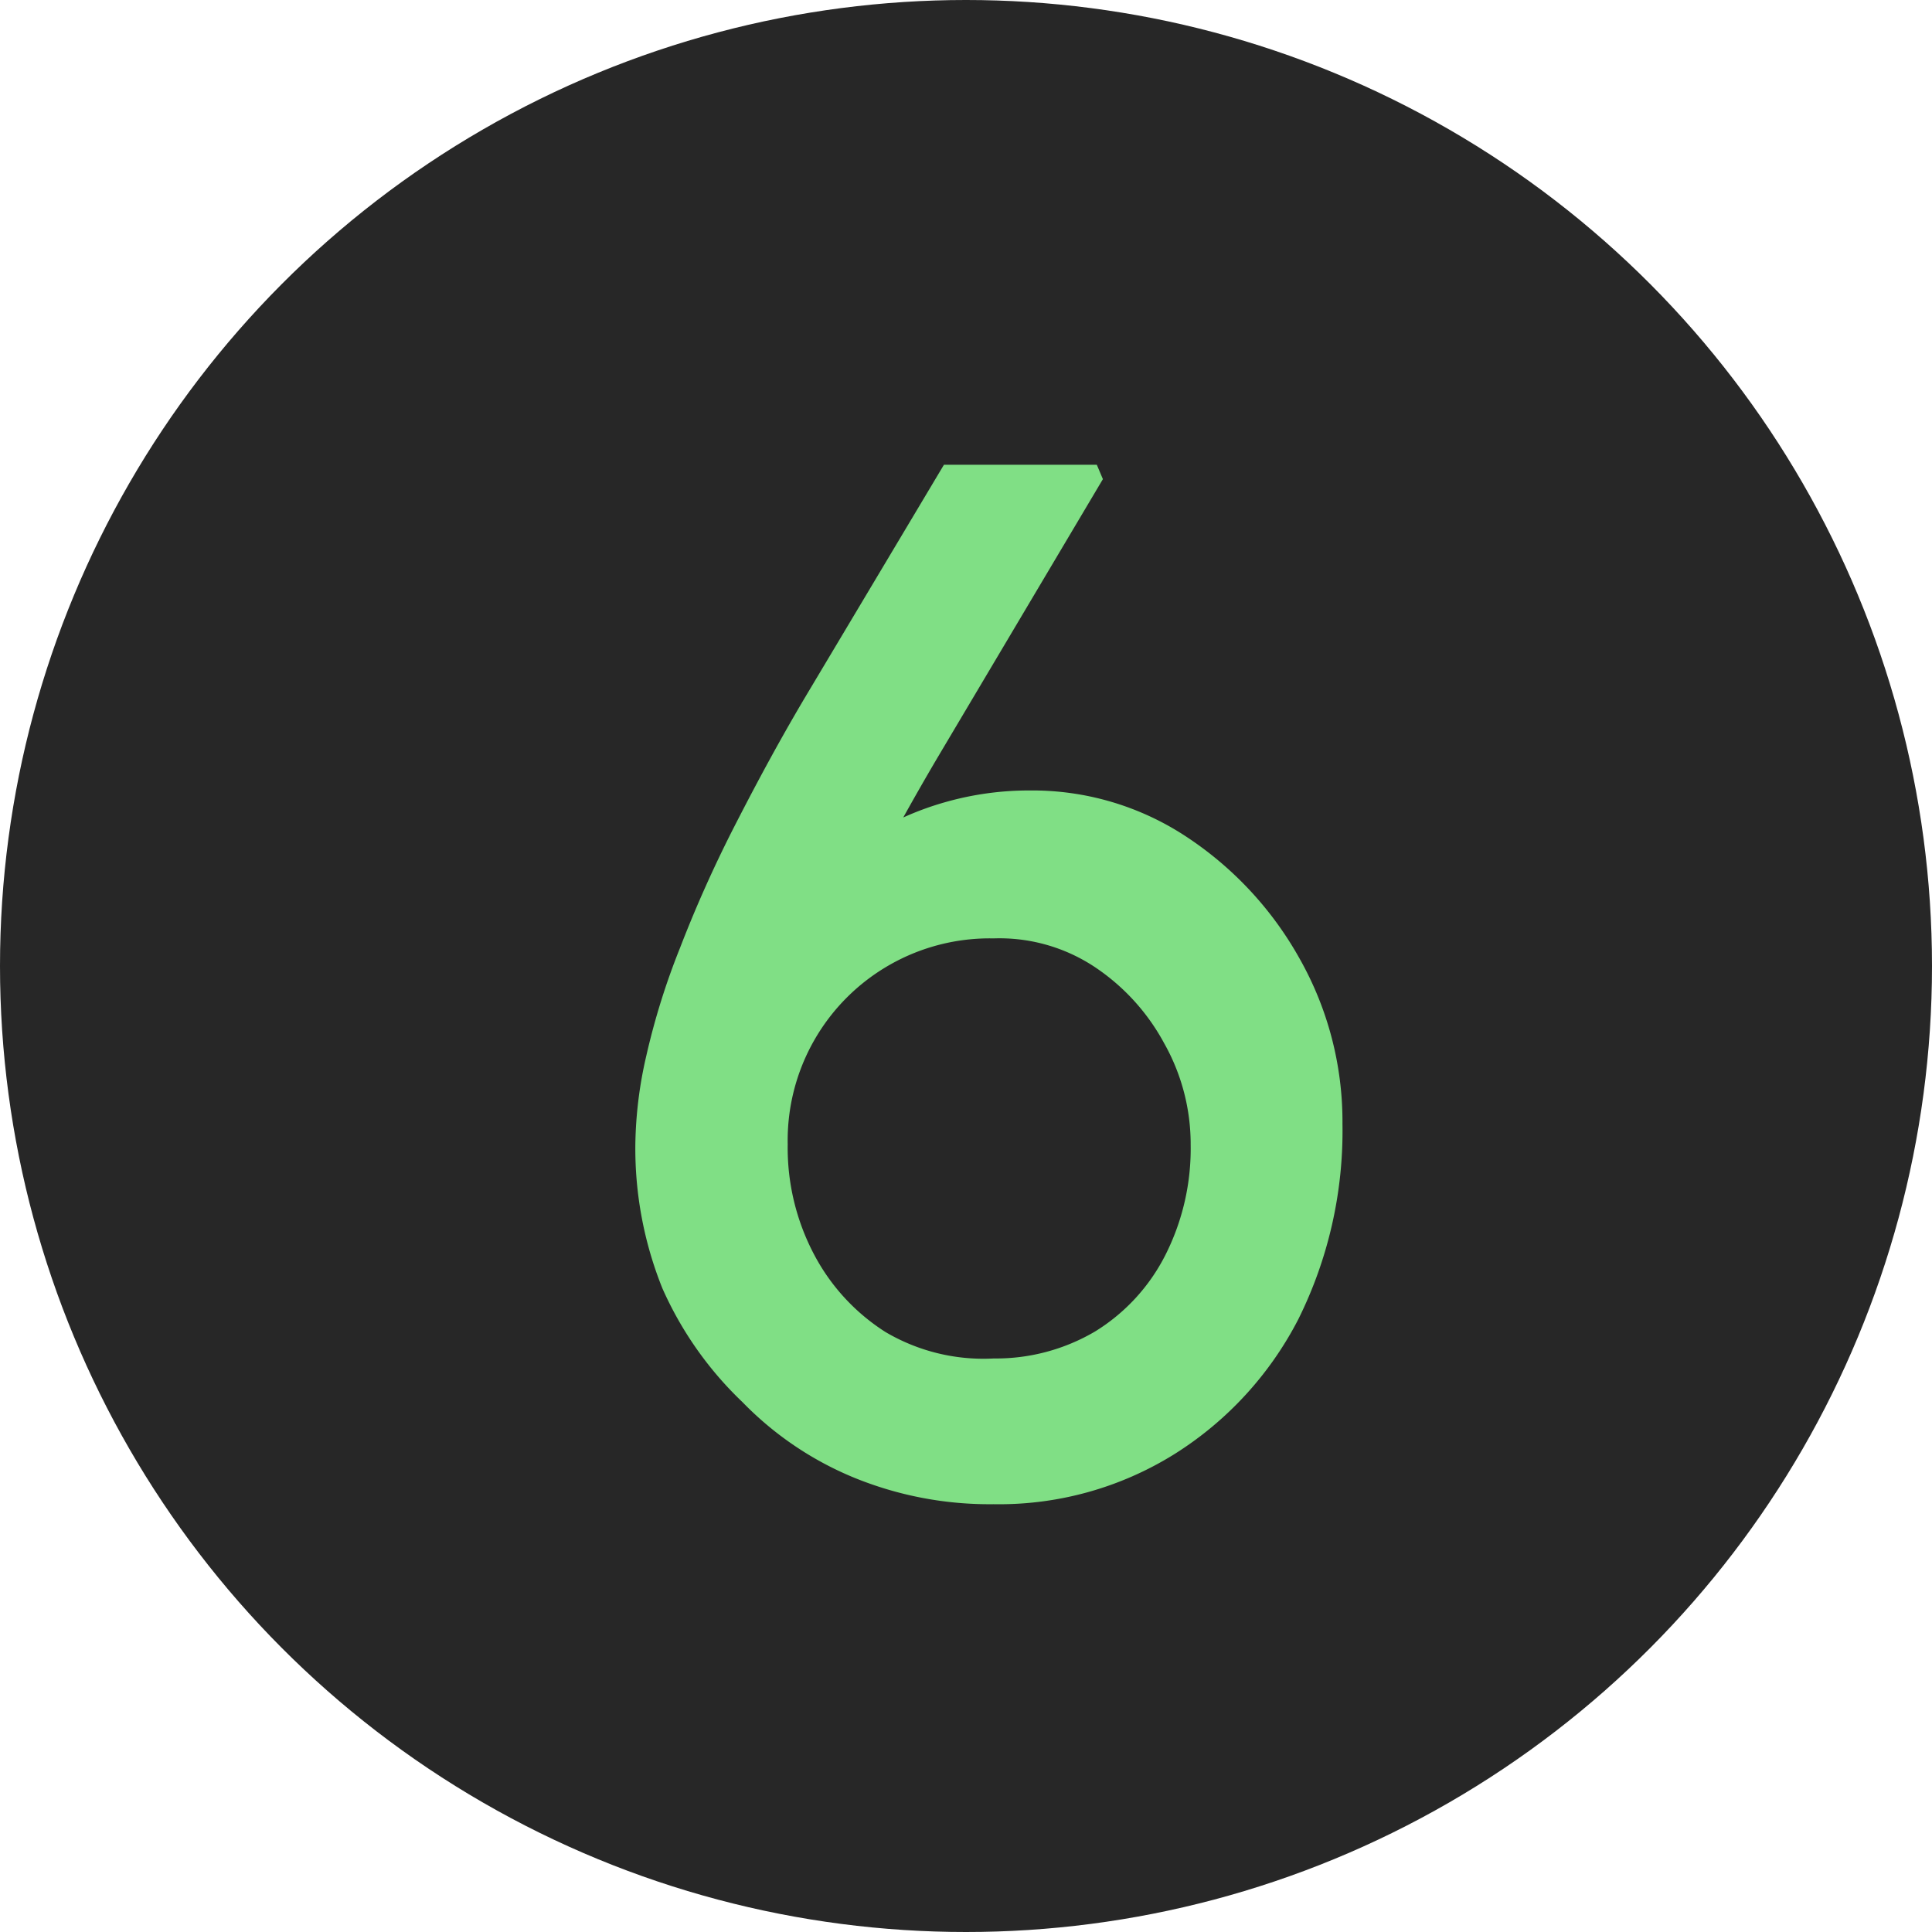
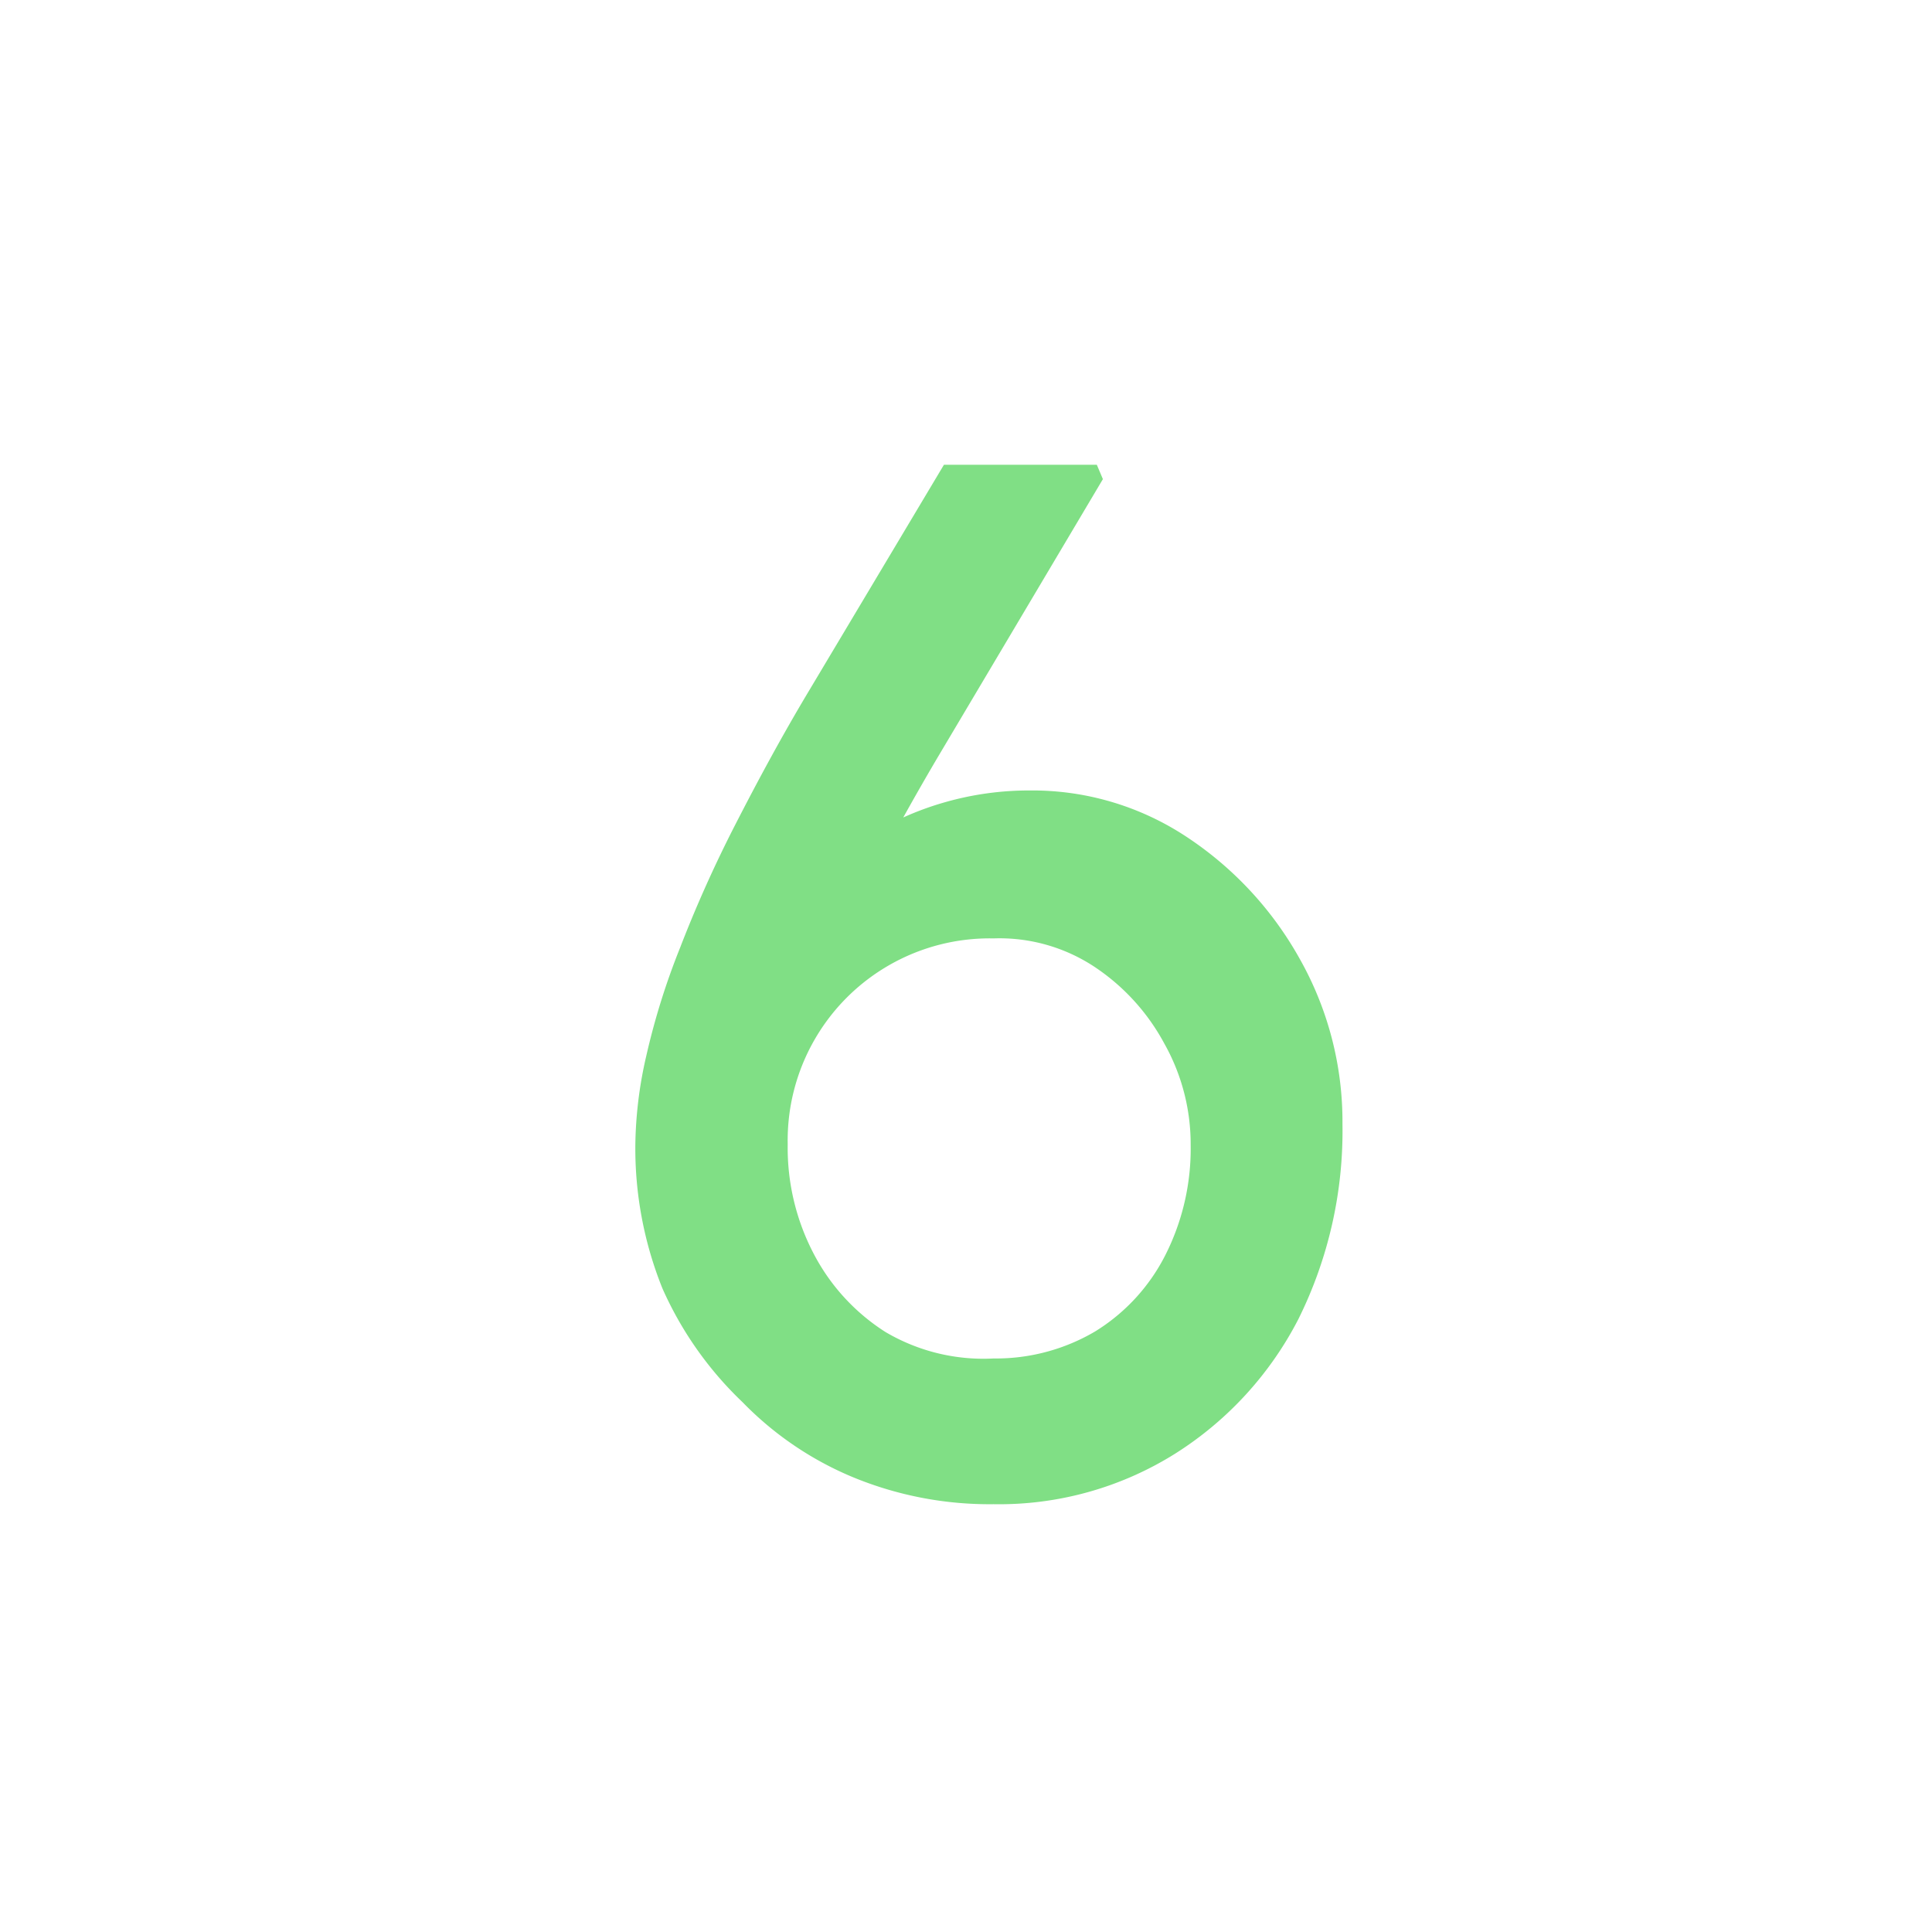
<svg xmlns="http://www.w3.org/2000/svg" viewBox="0 0 35 35">
  <defs>
    <style>.cls-1{fill:#272727;}.cls-2{fill:#80df85;}</style>
  </defs>
  <g id="Logo_BeCloud" data-name="Logo BeCloud">
-     <circle class="cls-1" cx="17.5" cy="17.5" r="17.5" />
    <path class="cls-2" d="M18,27.25a6.48,6.48,0,0,1-2.55-.49,6,6,0,0,1-2-1.36A6.46,6.46,0,0,1,12,23.34a6.79,6.79,0,0,1-.49-2.62,7.51,7.51,0,0,1,.2-1.6,12.94,12.94,0,0,1,.61-1.95c.27-.7.6-1.45,1-2.23s.84-1.6,1.35-2.45L17.1,8.42h2.77l.11.26-2.91,4.9c-.53.89-1,1.75-1.42,2.56s-.76,1.58-1,2.29A15,15,0,0,0,14,20.37l-.63-2.72a8.72,8.72,0,0,1,1.08-1.44,6.17,6.17,0,0,1,1.26-1.05,5.45,5.45,0,0,1,1.42-.63,5.54,5.54,0,0,1,1.53-.21,5.06,5.06,0,0,1,2.82.83,6.34,6.34,0,0,1,2.06,2.21,6,6,0,0,1,.78,3,7.66,7.66,0,0,1-.8,3.54,6.28,6.28,0,0,1-2.24,2.44A6,6,0,0,1,18,27.25Zm0-2.64a3.54,3.54,0,0,0,1.84-.49,3.46,3.46,0,0,0,1.27-1.38,4.27,4.27,0,0,0,.46-2,3.72,3.72,0,0,0-.48-1.84,3.86,3.86,0,0,0-1.27-1.39A3.12,3.12,0,0,0,18,17a3.66,3.66,0,0,0-3.73,3.73,4.14,4.14,0,0,0,.48,2,3.71,3.71,0,0,0,1.29,1.4A3.49,3.49,0,0,0,18,24.61Z" />
  </g>
</svg>